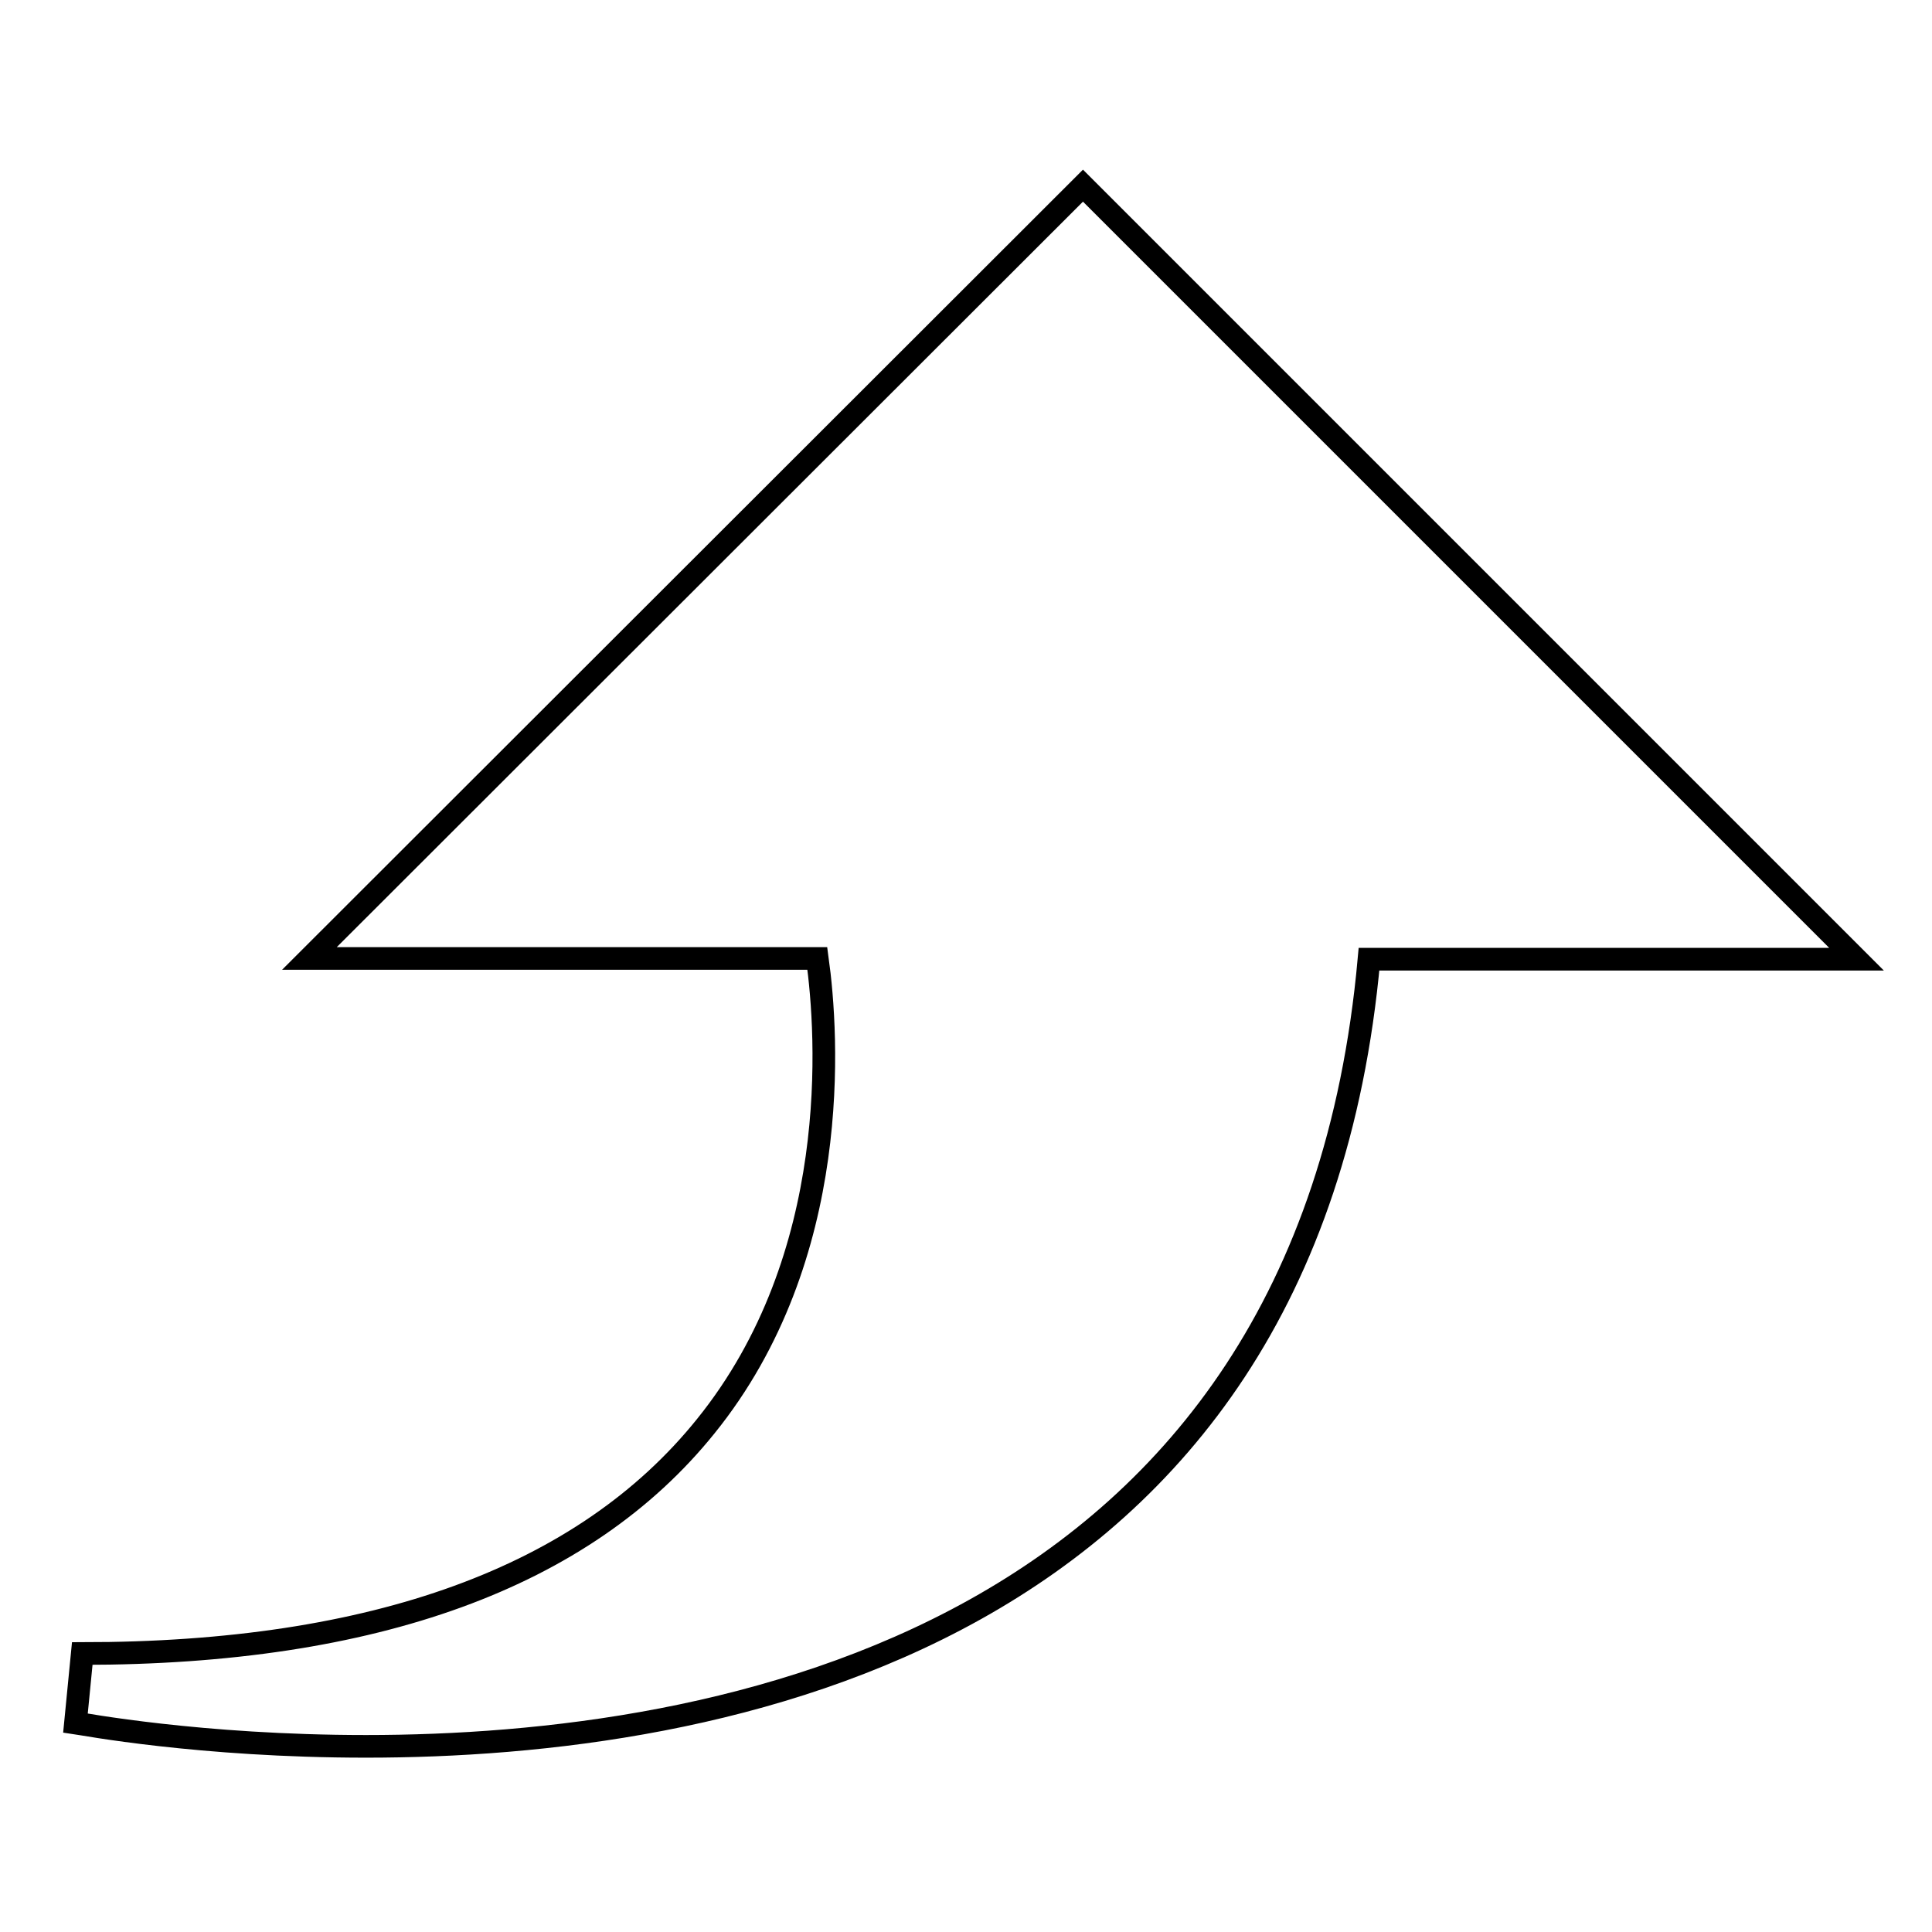
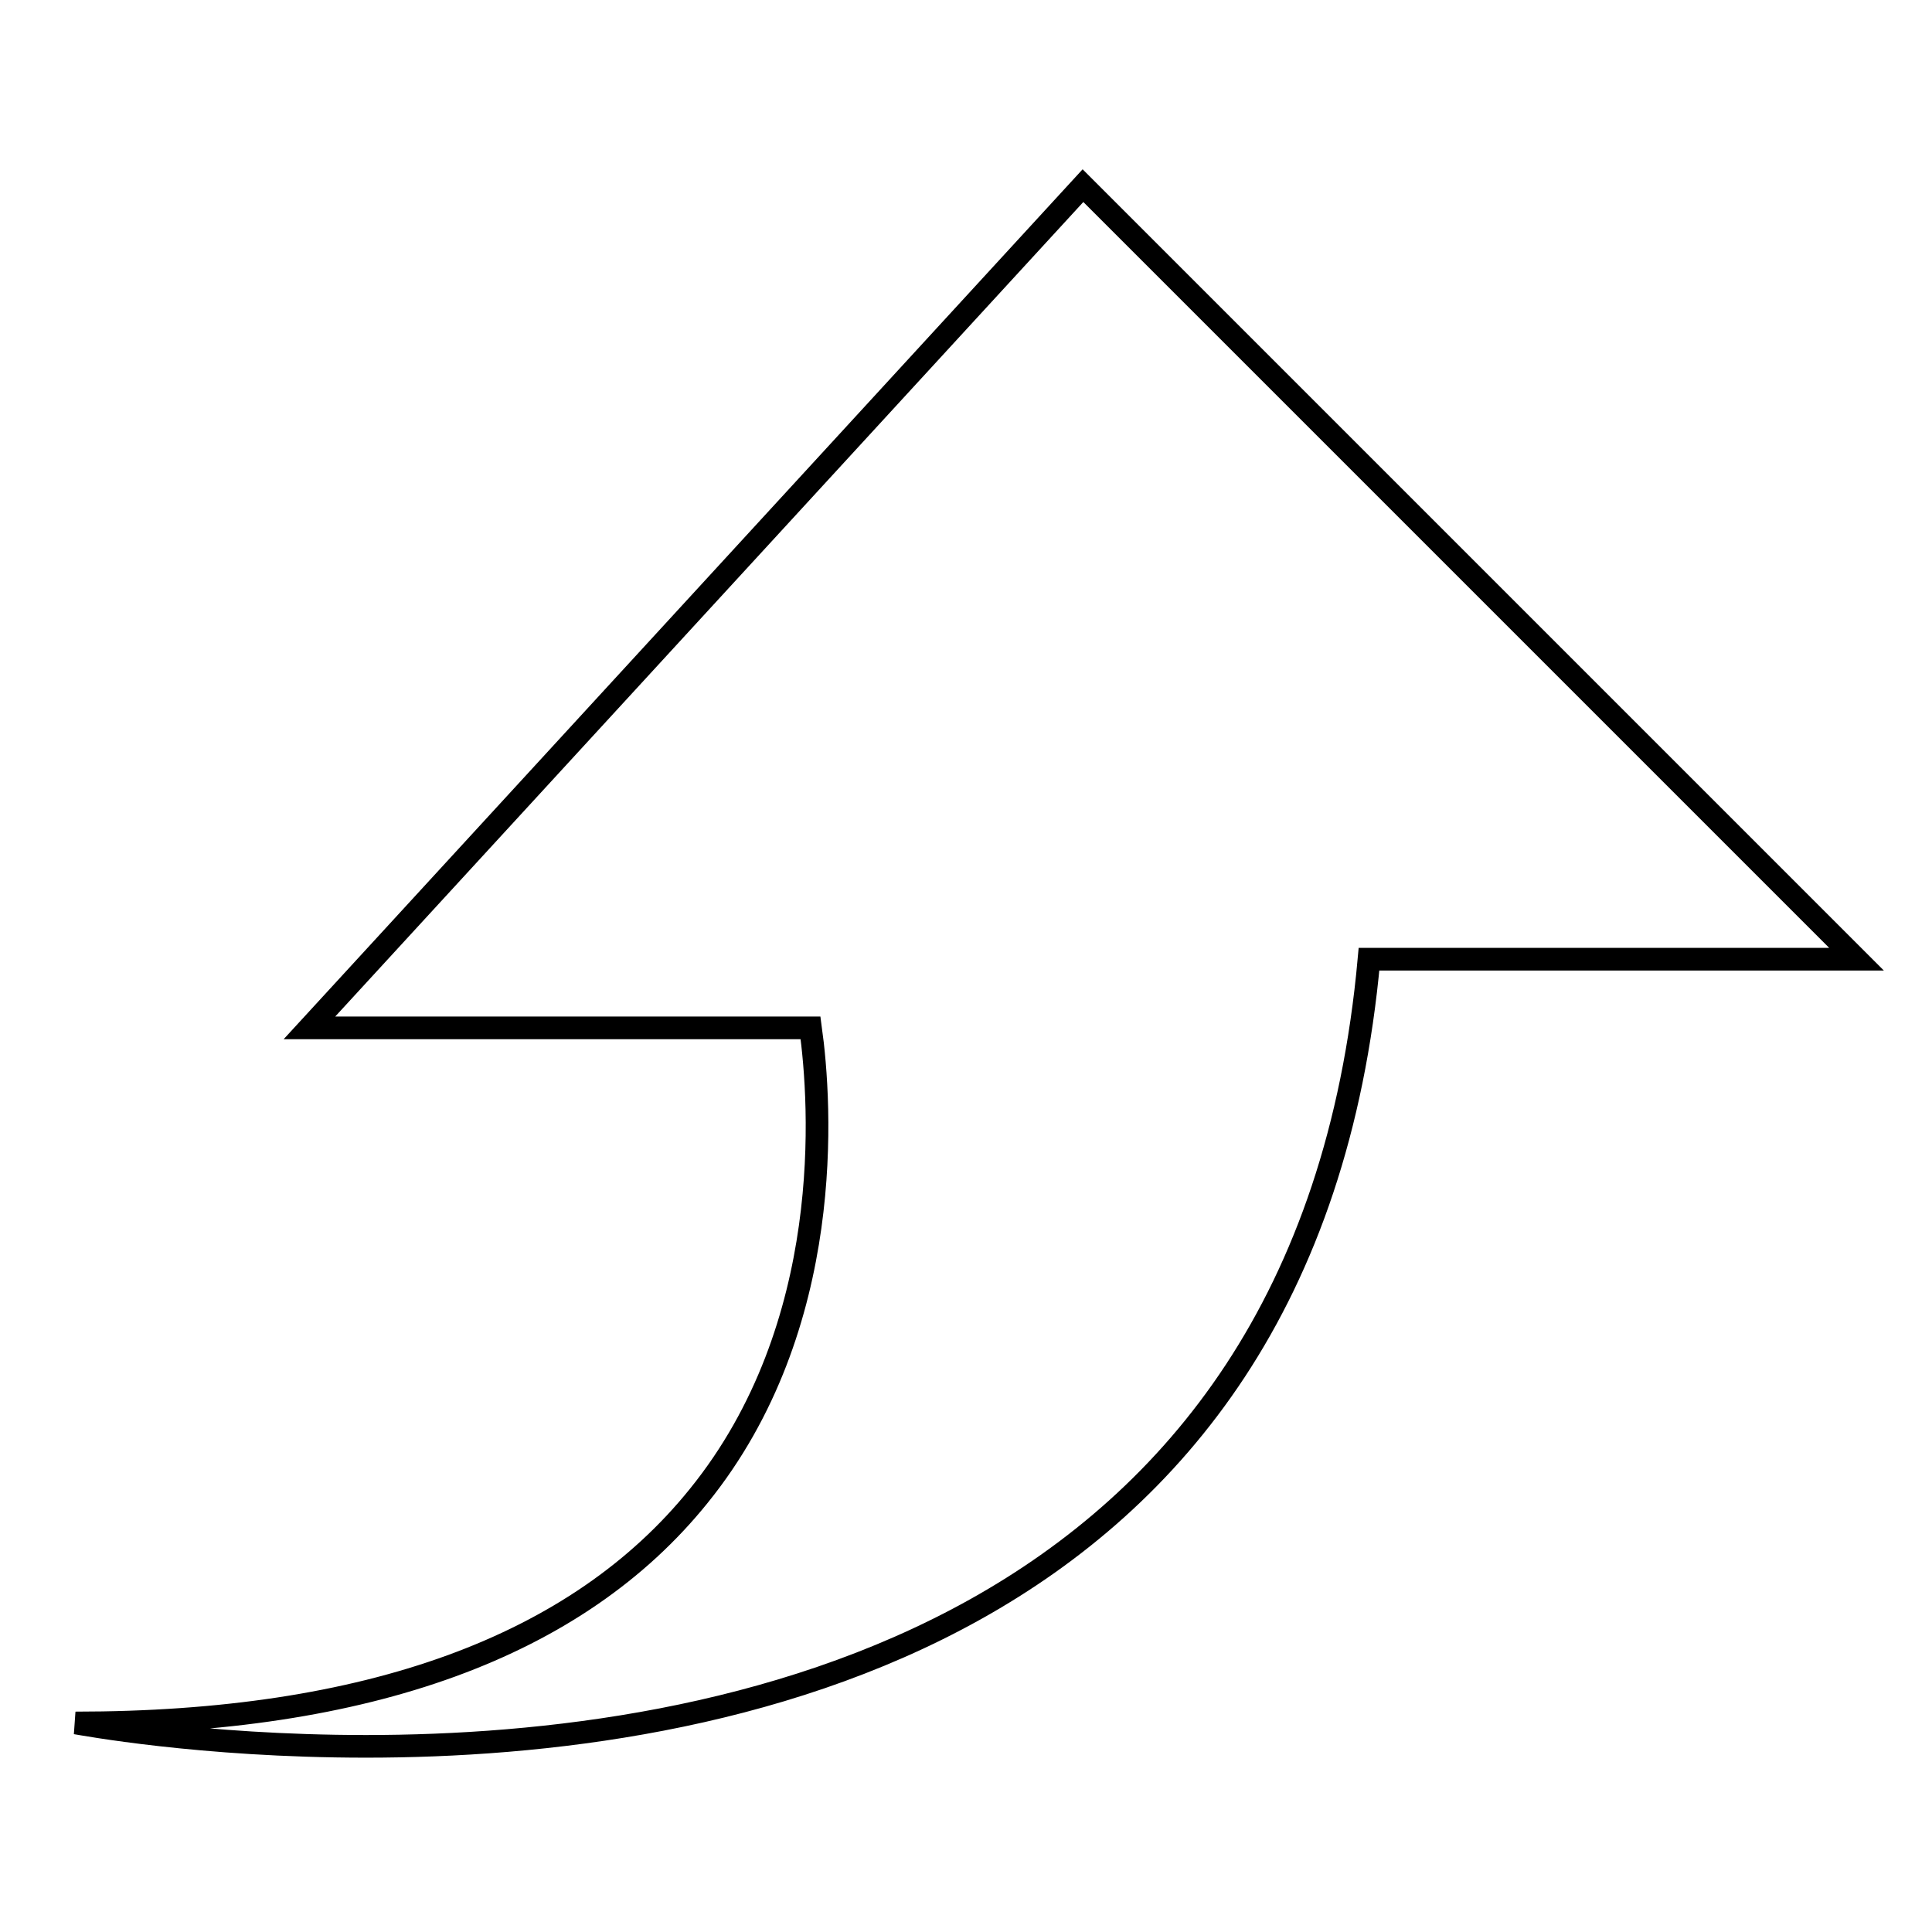
<svg xmlns="http://www.w3.org/2000/svg" version="1.1" x="0px" y="0px" viewBox="0 0 256 256" enable-background="new 0 0 256 256" xml:space="preserve">
  <g>
    <g>
      <g>
        <g>
          <g>
            <g>
-               <path stroke-width="3" fill-opacity="0" stroke="#000000" d="M48.5,231.4L48.5,231.4c-22,0-37.8-3-38.5-3.1l0.9-9.2c38.7,0,66.5-10.1,82.6-30.1c18.2-22.5,16.2-51.9,14.8-62H41L143.5,24.6L246,127.1h-64.6C173.2,217.7,94.9,231.4,48.5,231.4z" />
+               <path stroke-width="3" fill-opacity="0" stroke="#000000" d="M48.5,231.4L48.5,231.4c-22,0-37.8-3-38.5-3.1c38.7,0,66.5-10.1,82.6-30.1c18.2-22.5,16.2-51.9,14.8-62H41L143.5,24.6L246,127.1h-64.6C173.2,217.7,94.9,231.4,48.5,231.4z" />
            </g>
          </g>
        </g>
      </g>
      <g />
      <g />
      <g />
      <g />
      <g />
      <g />
      <g />
      <g />
      <g />
      <g />
      <g />
      <g />
      <g />
      <g />
      <g />
    </g>
  </g>
</svg>